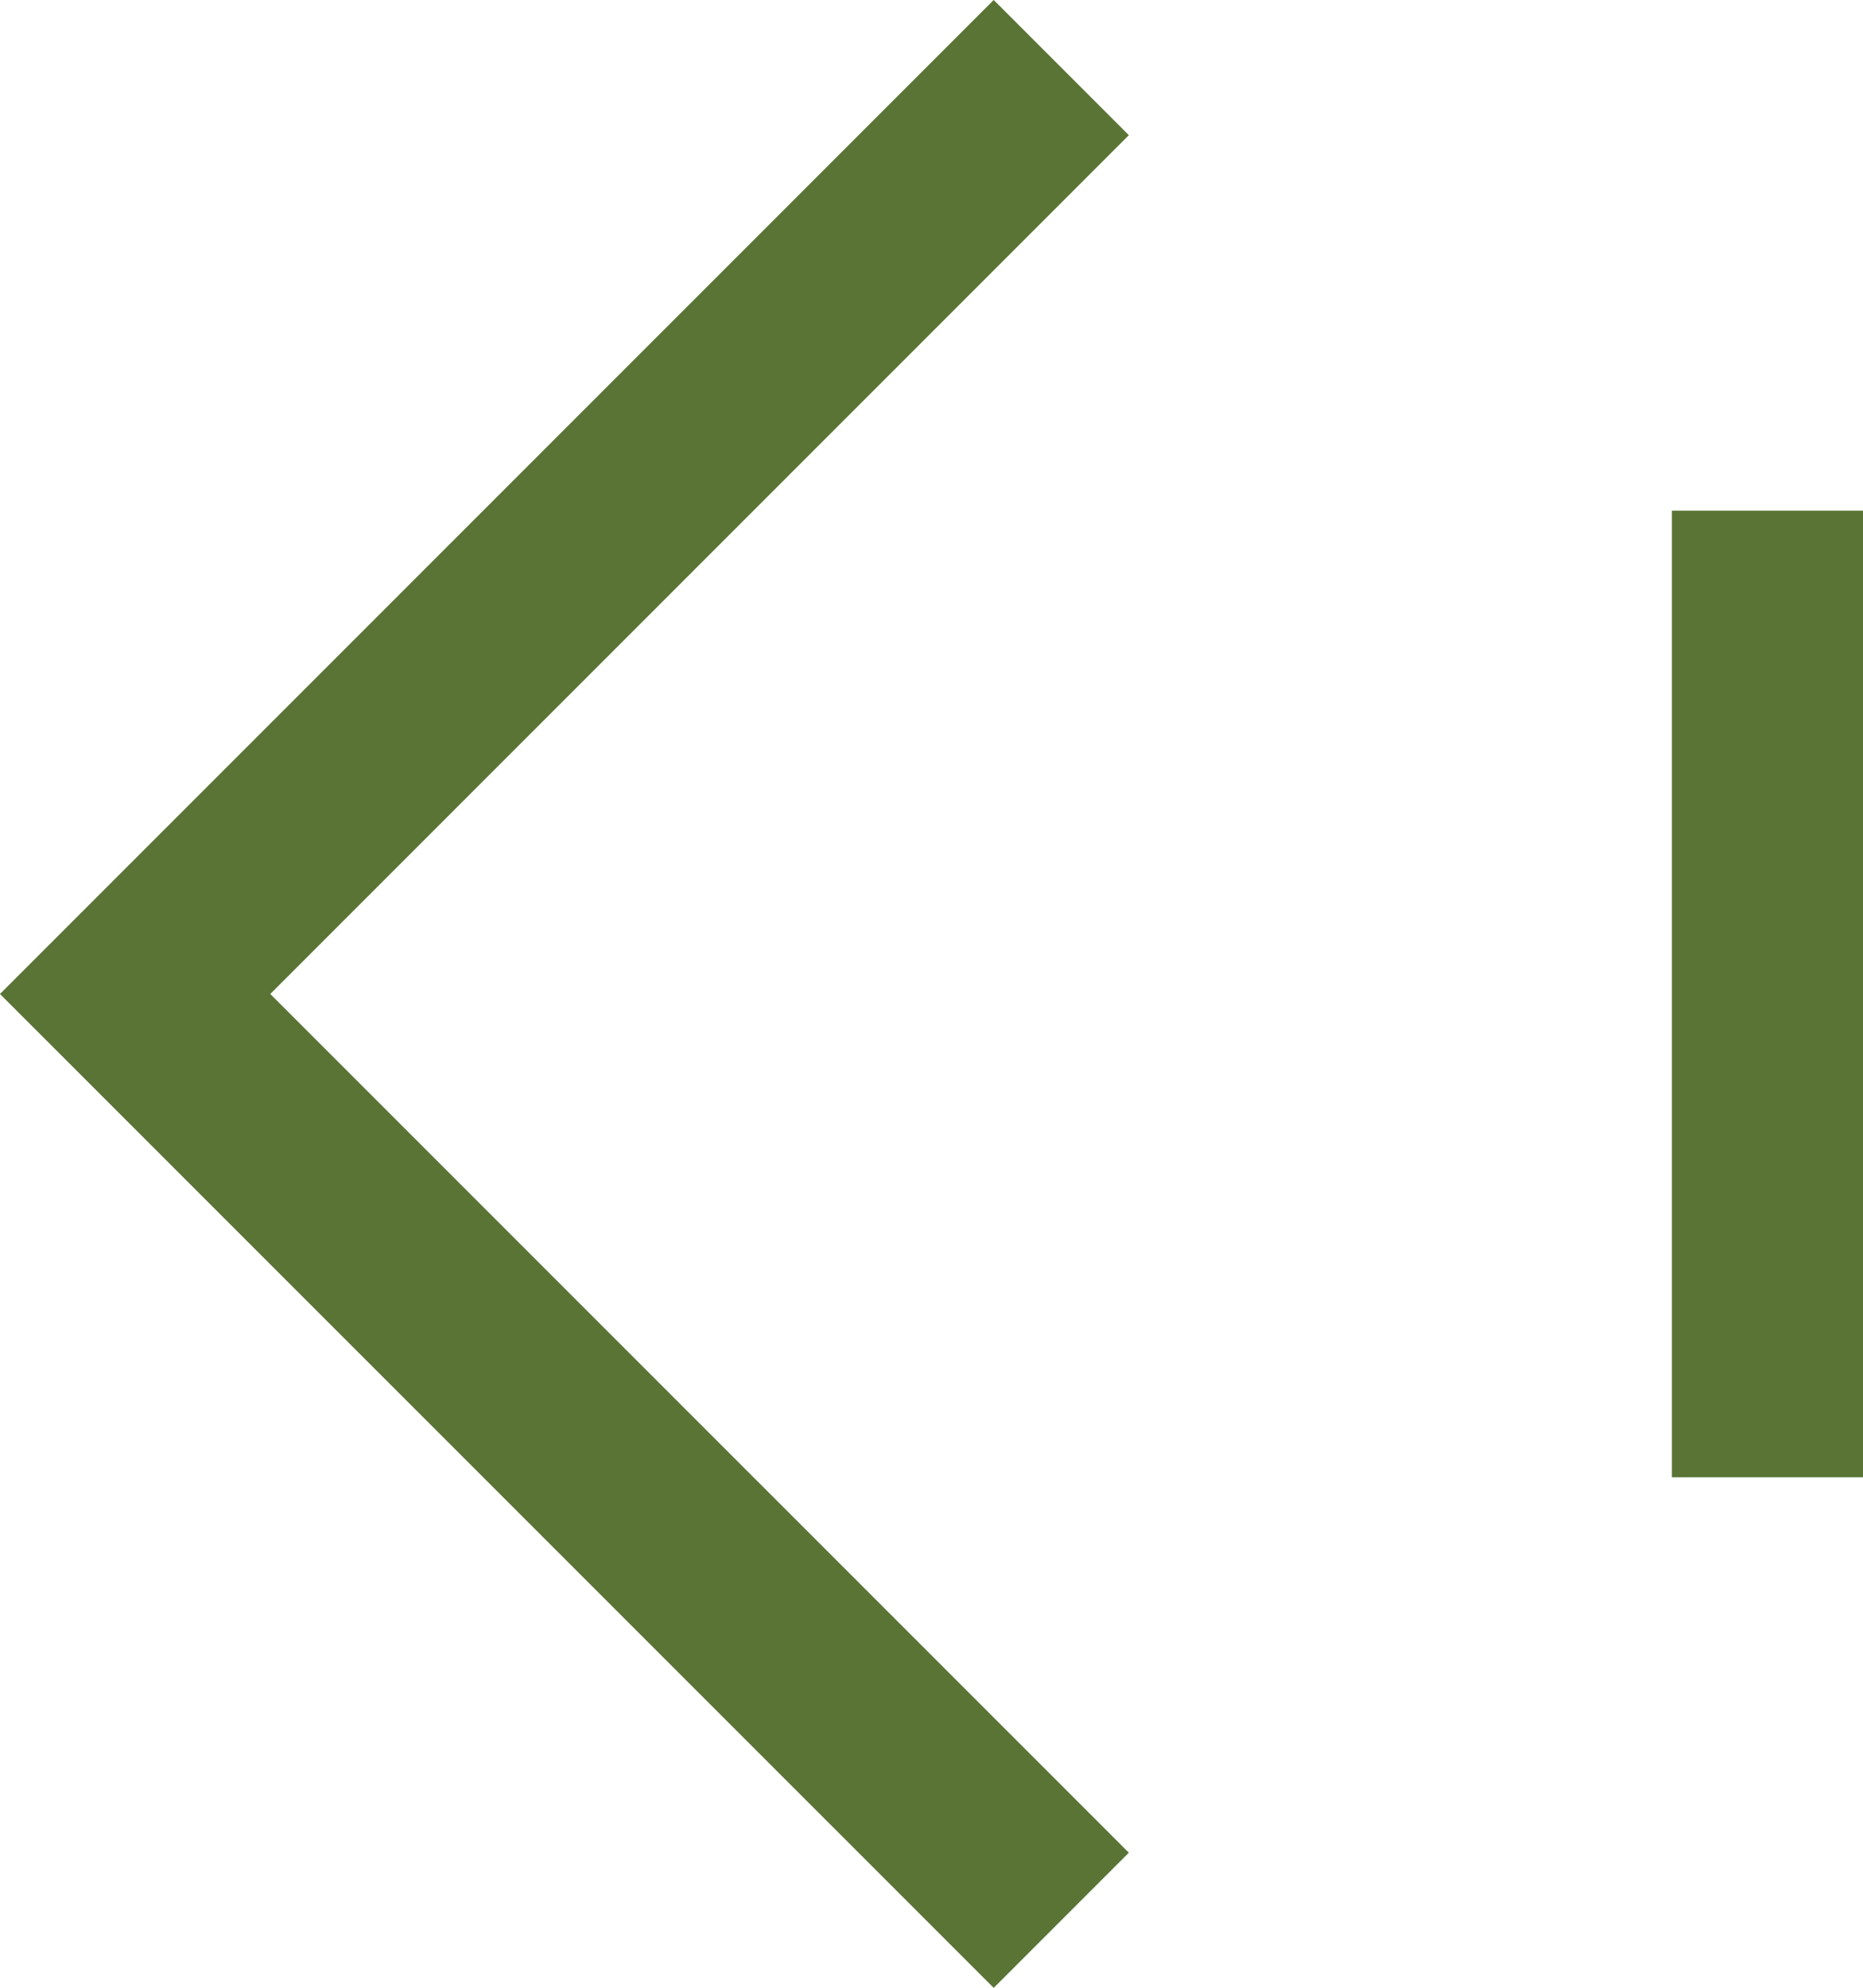
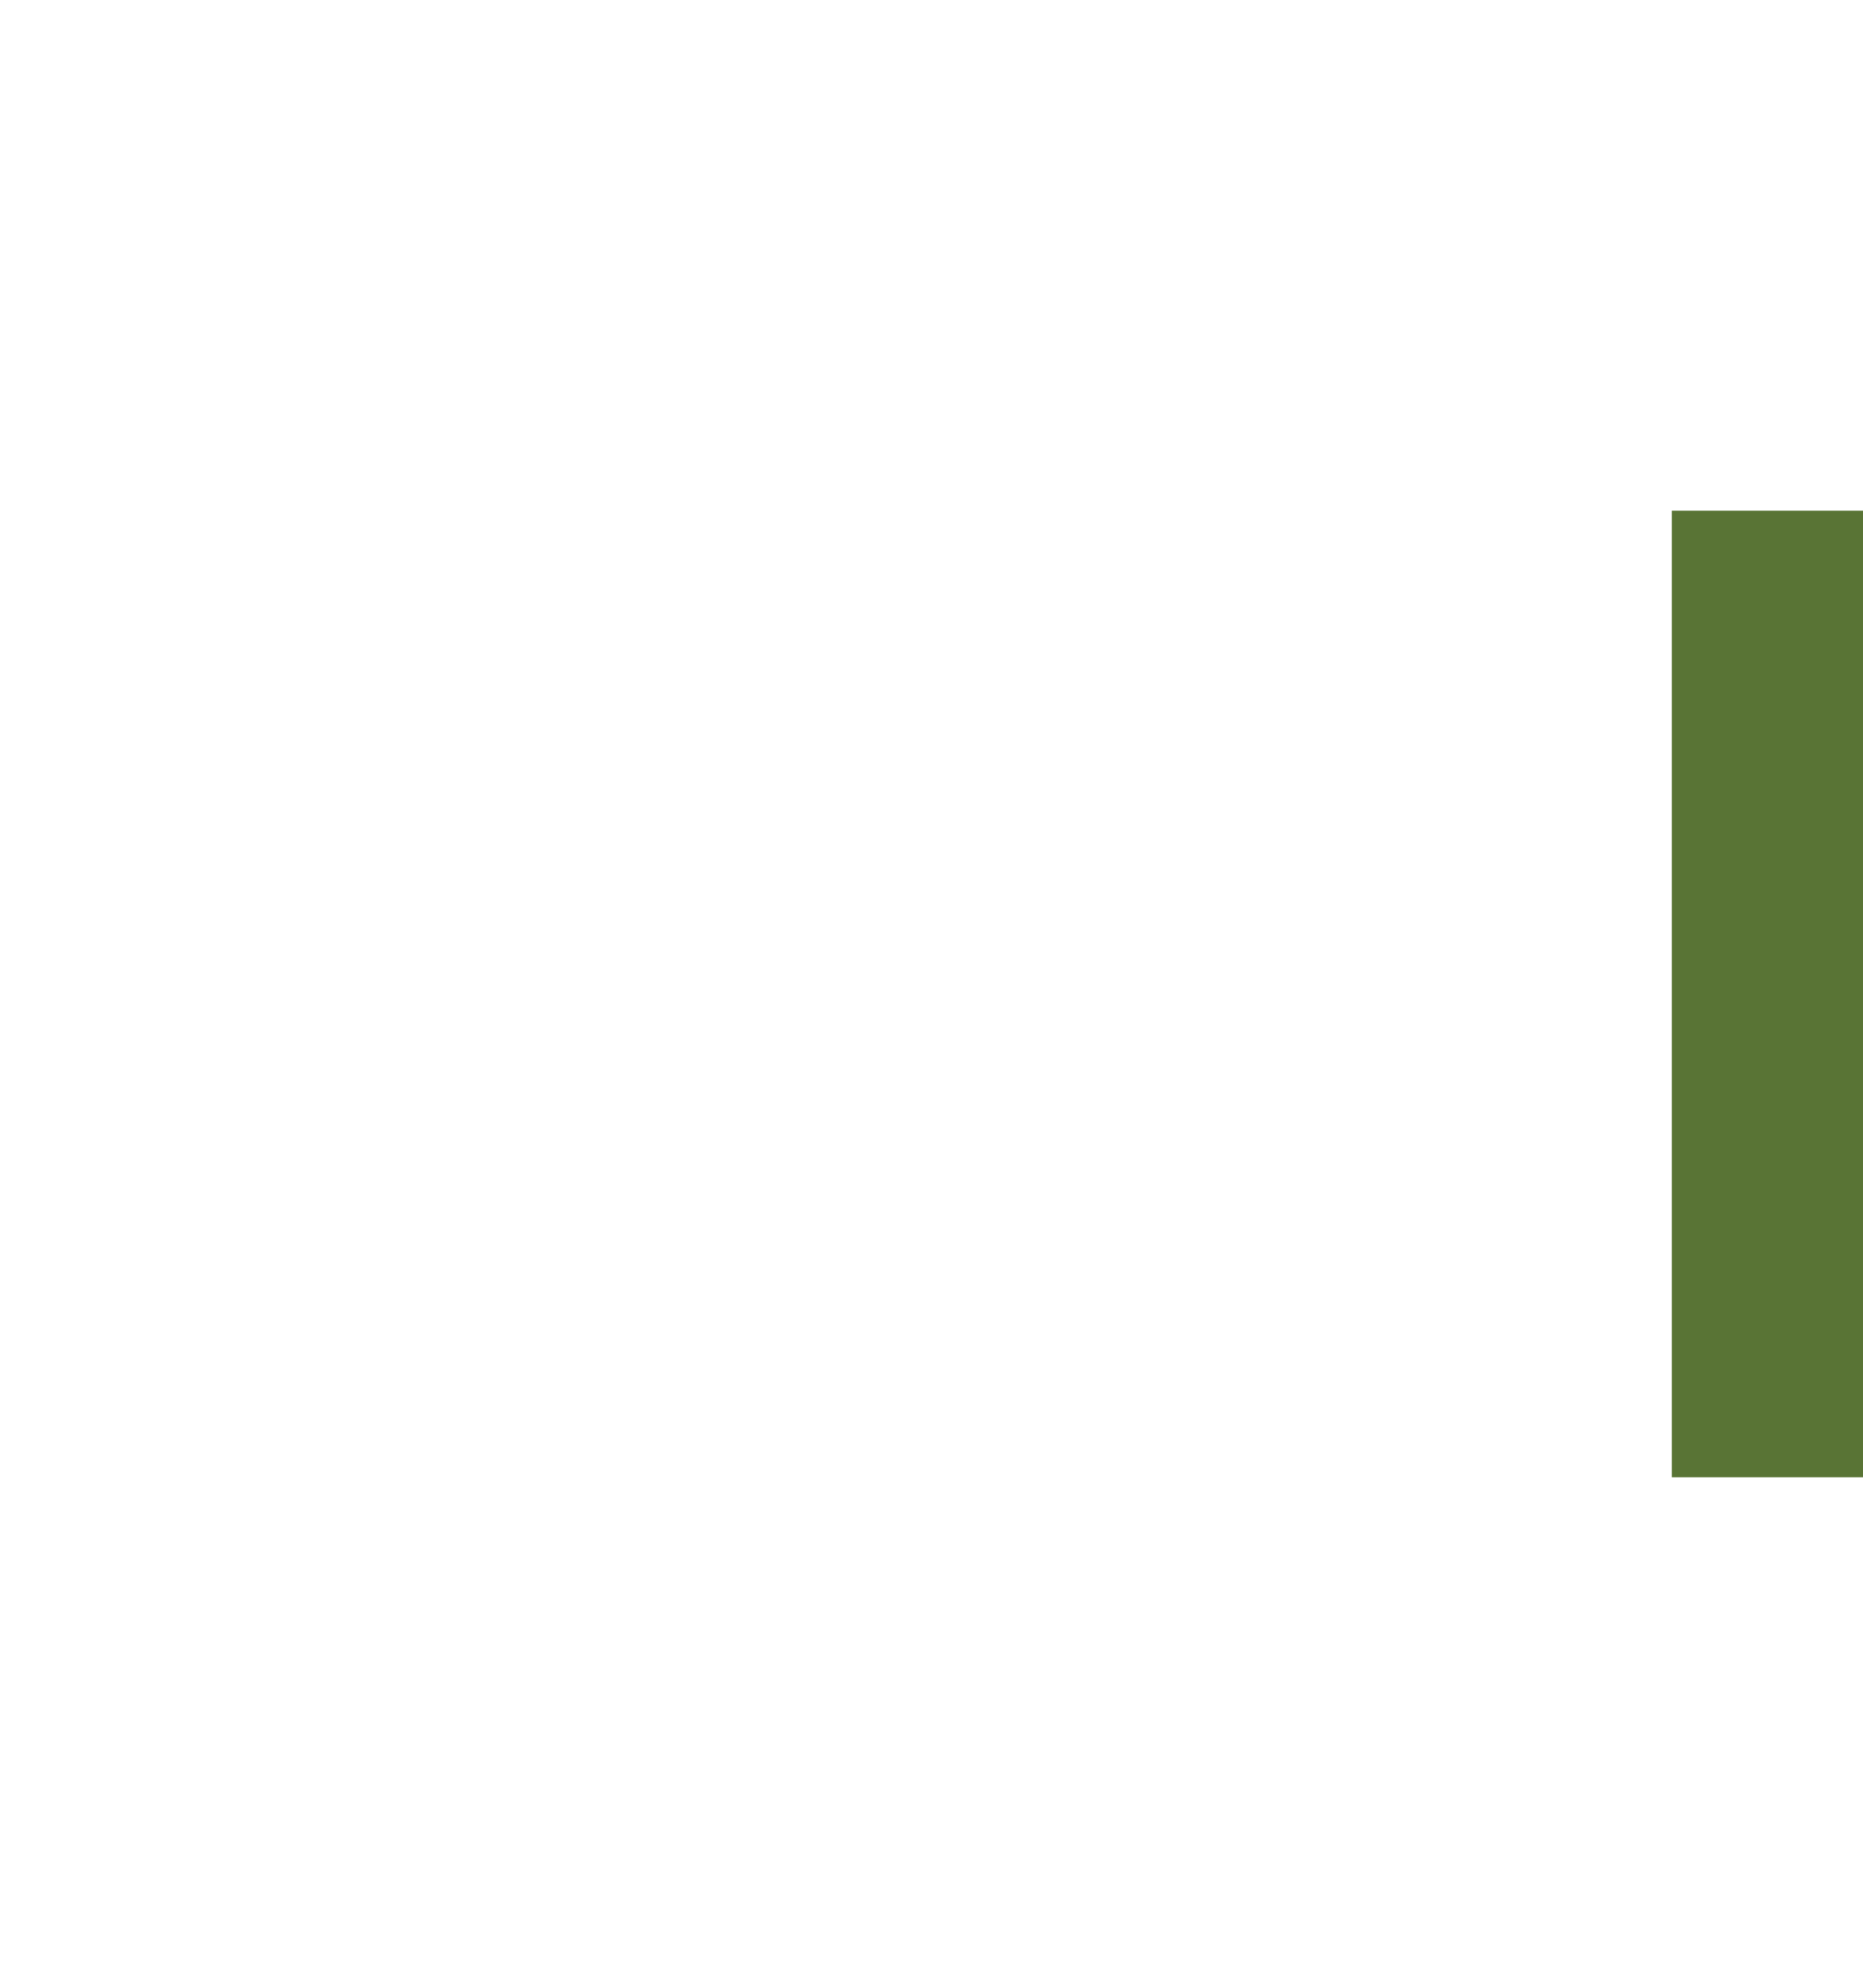
<svg xmlns="http://www.w3.org/2000/svg" width="19.496" height="20.797" viewBox="0 0 19.496 20.797">
  <g id="Group_10137" data-name="Group 10137" transform="translate(864.873 -1497.462) rotate(90)">
-     <path id="Path_9220" data-name="Path 9220" d="M0,9.692,9.691,0l9.692,9.692" transform="translate(1517.552 863.459) rotate(180)" fill="none" stroke="#597435" stroke-width="2" />
    <path id="Path_9219" data-name="Path 9219" d="M4882.975,1205.661h10.112" transform="translate(-3380.17 -359.284)" fill="none" stroke="#597435" stroke-width="2" />
  </g>
</svg>